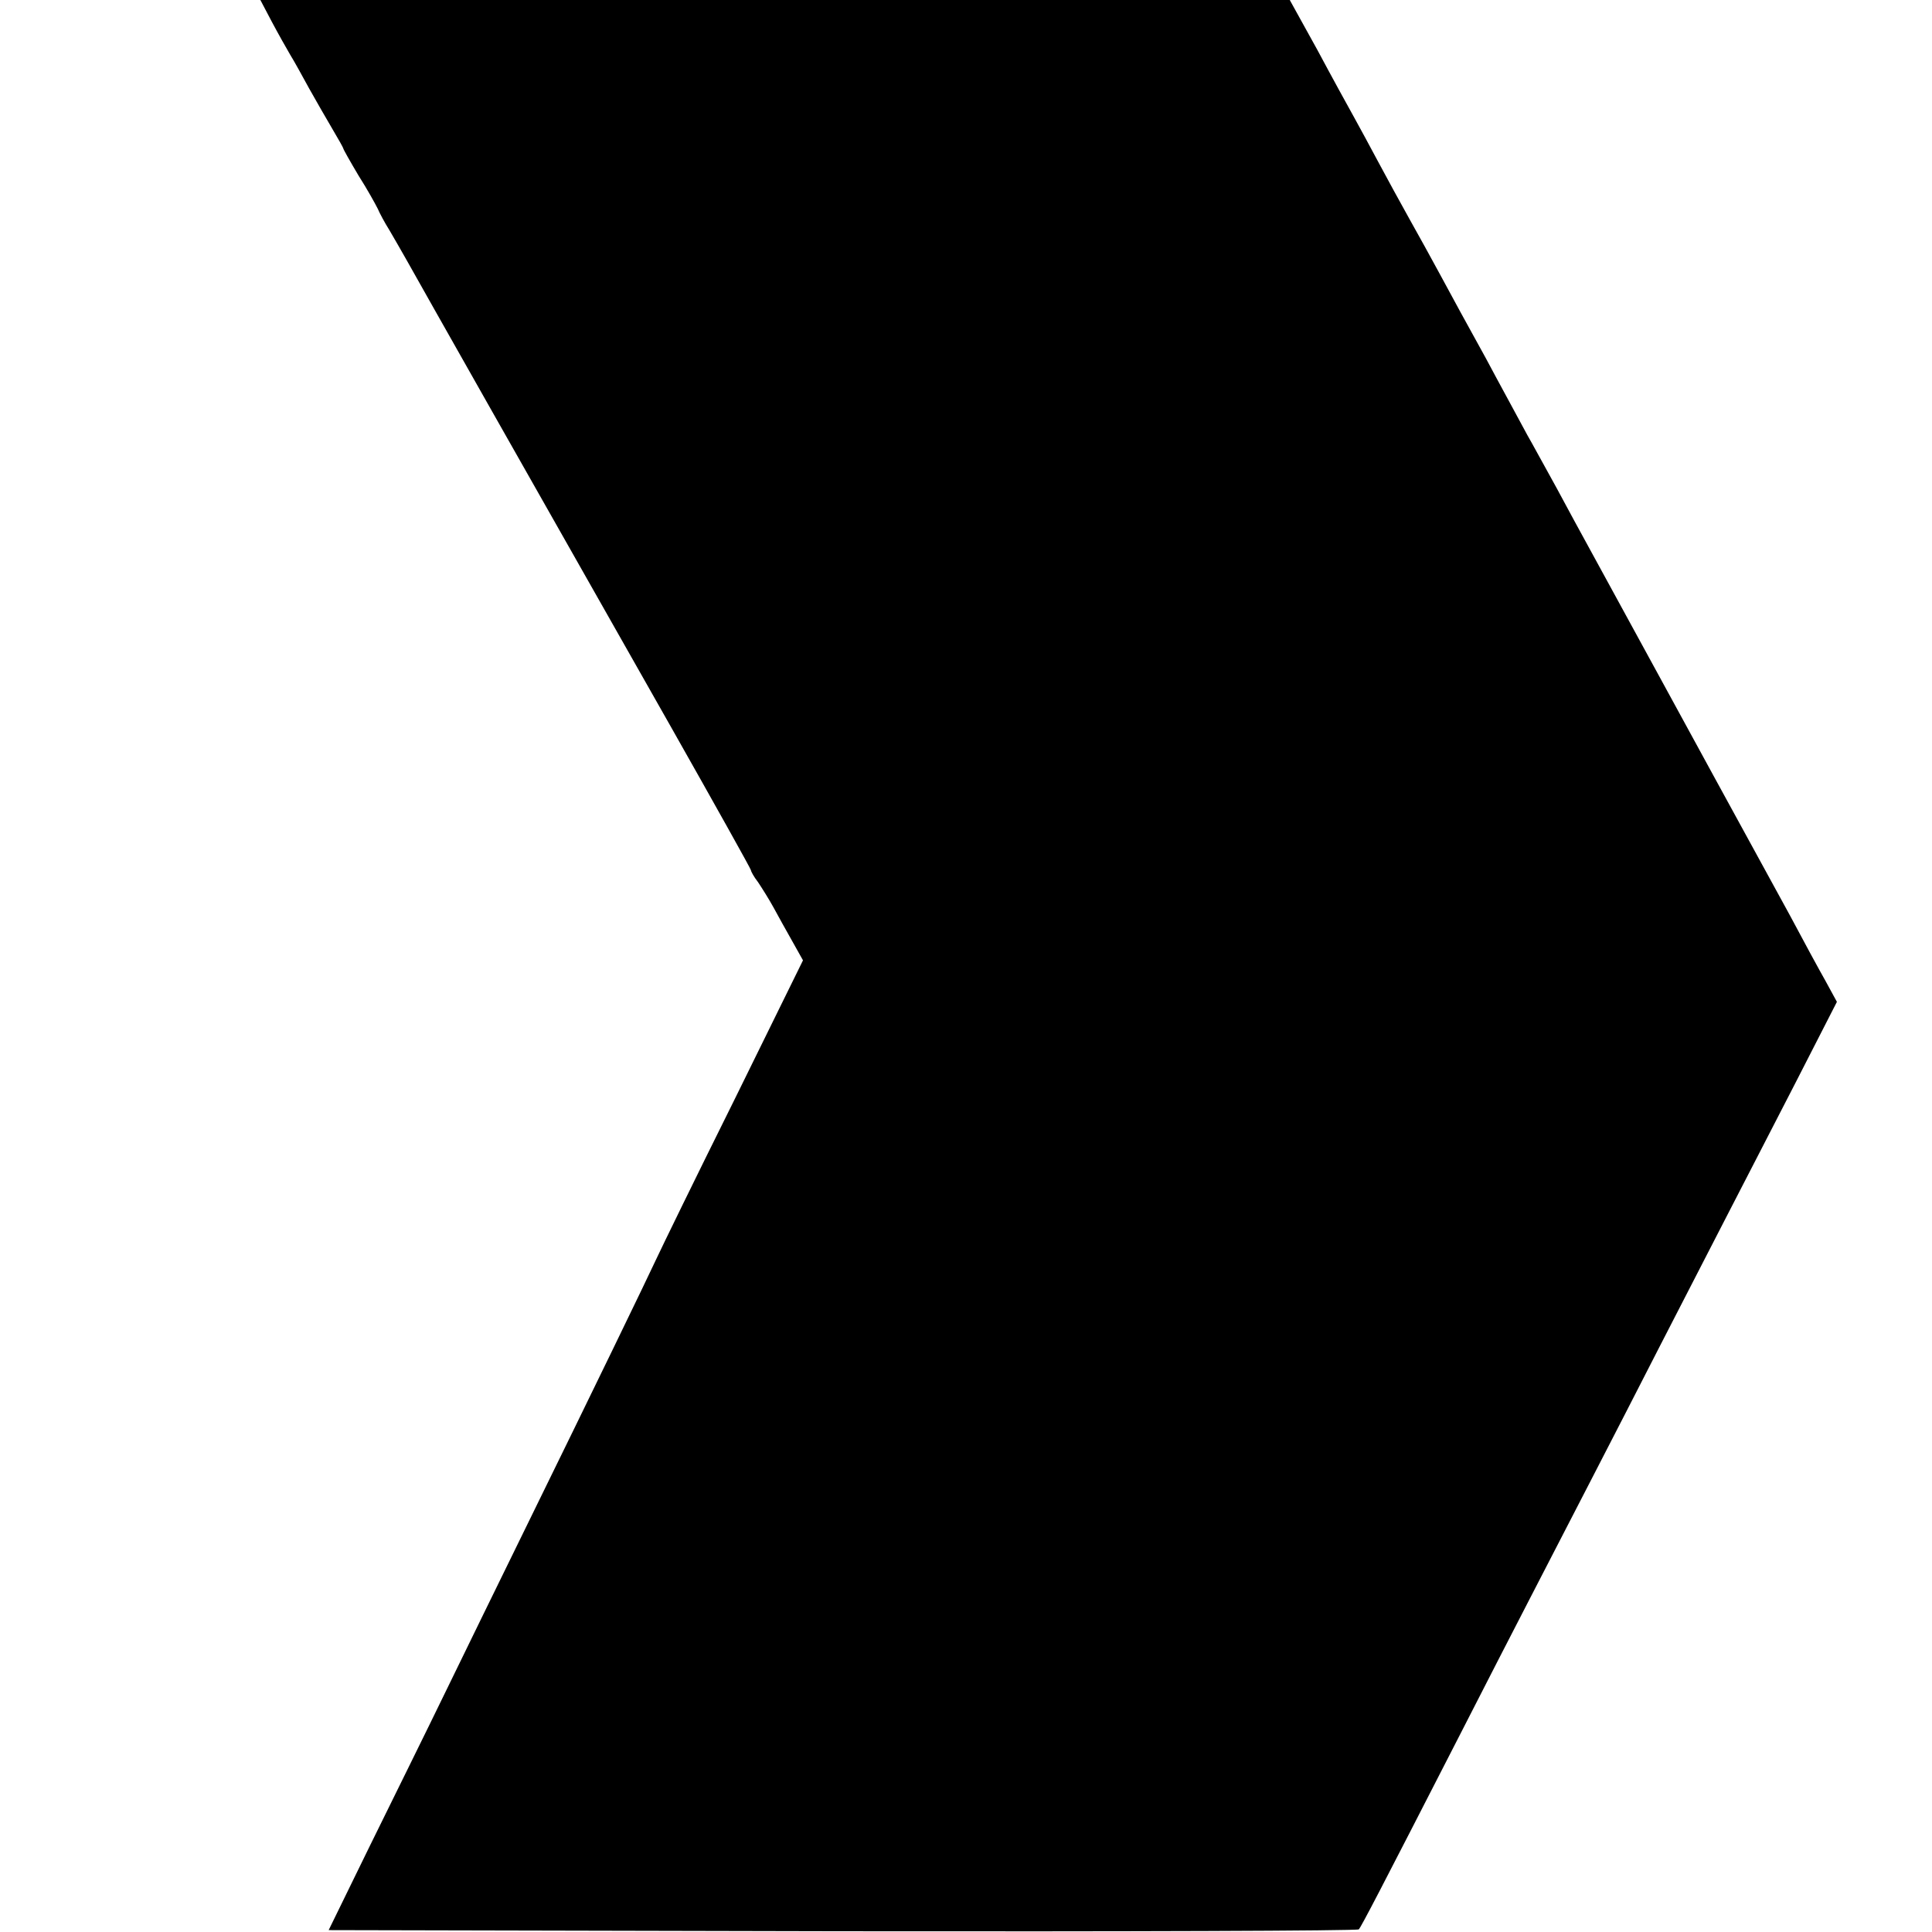
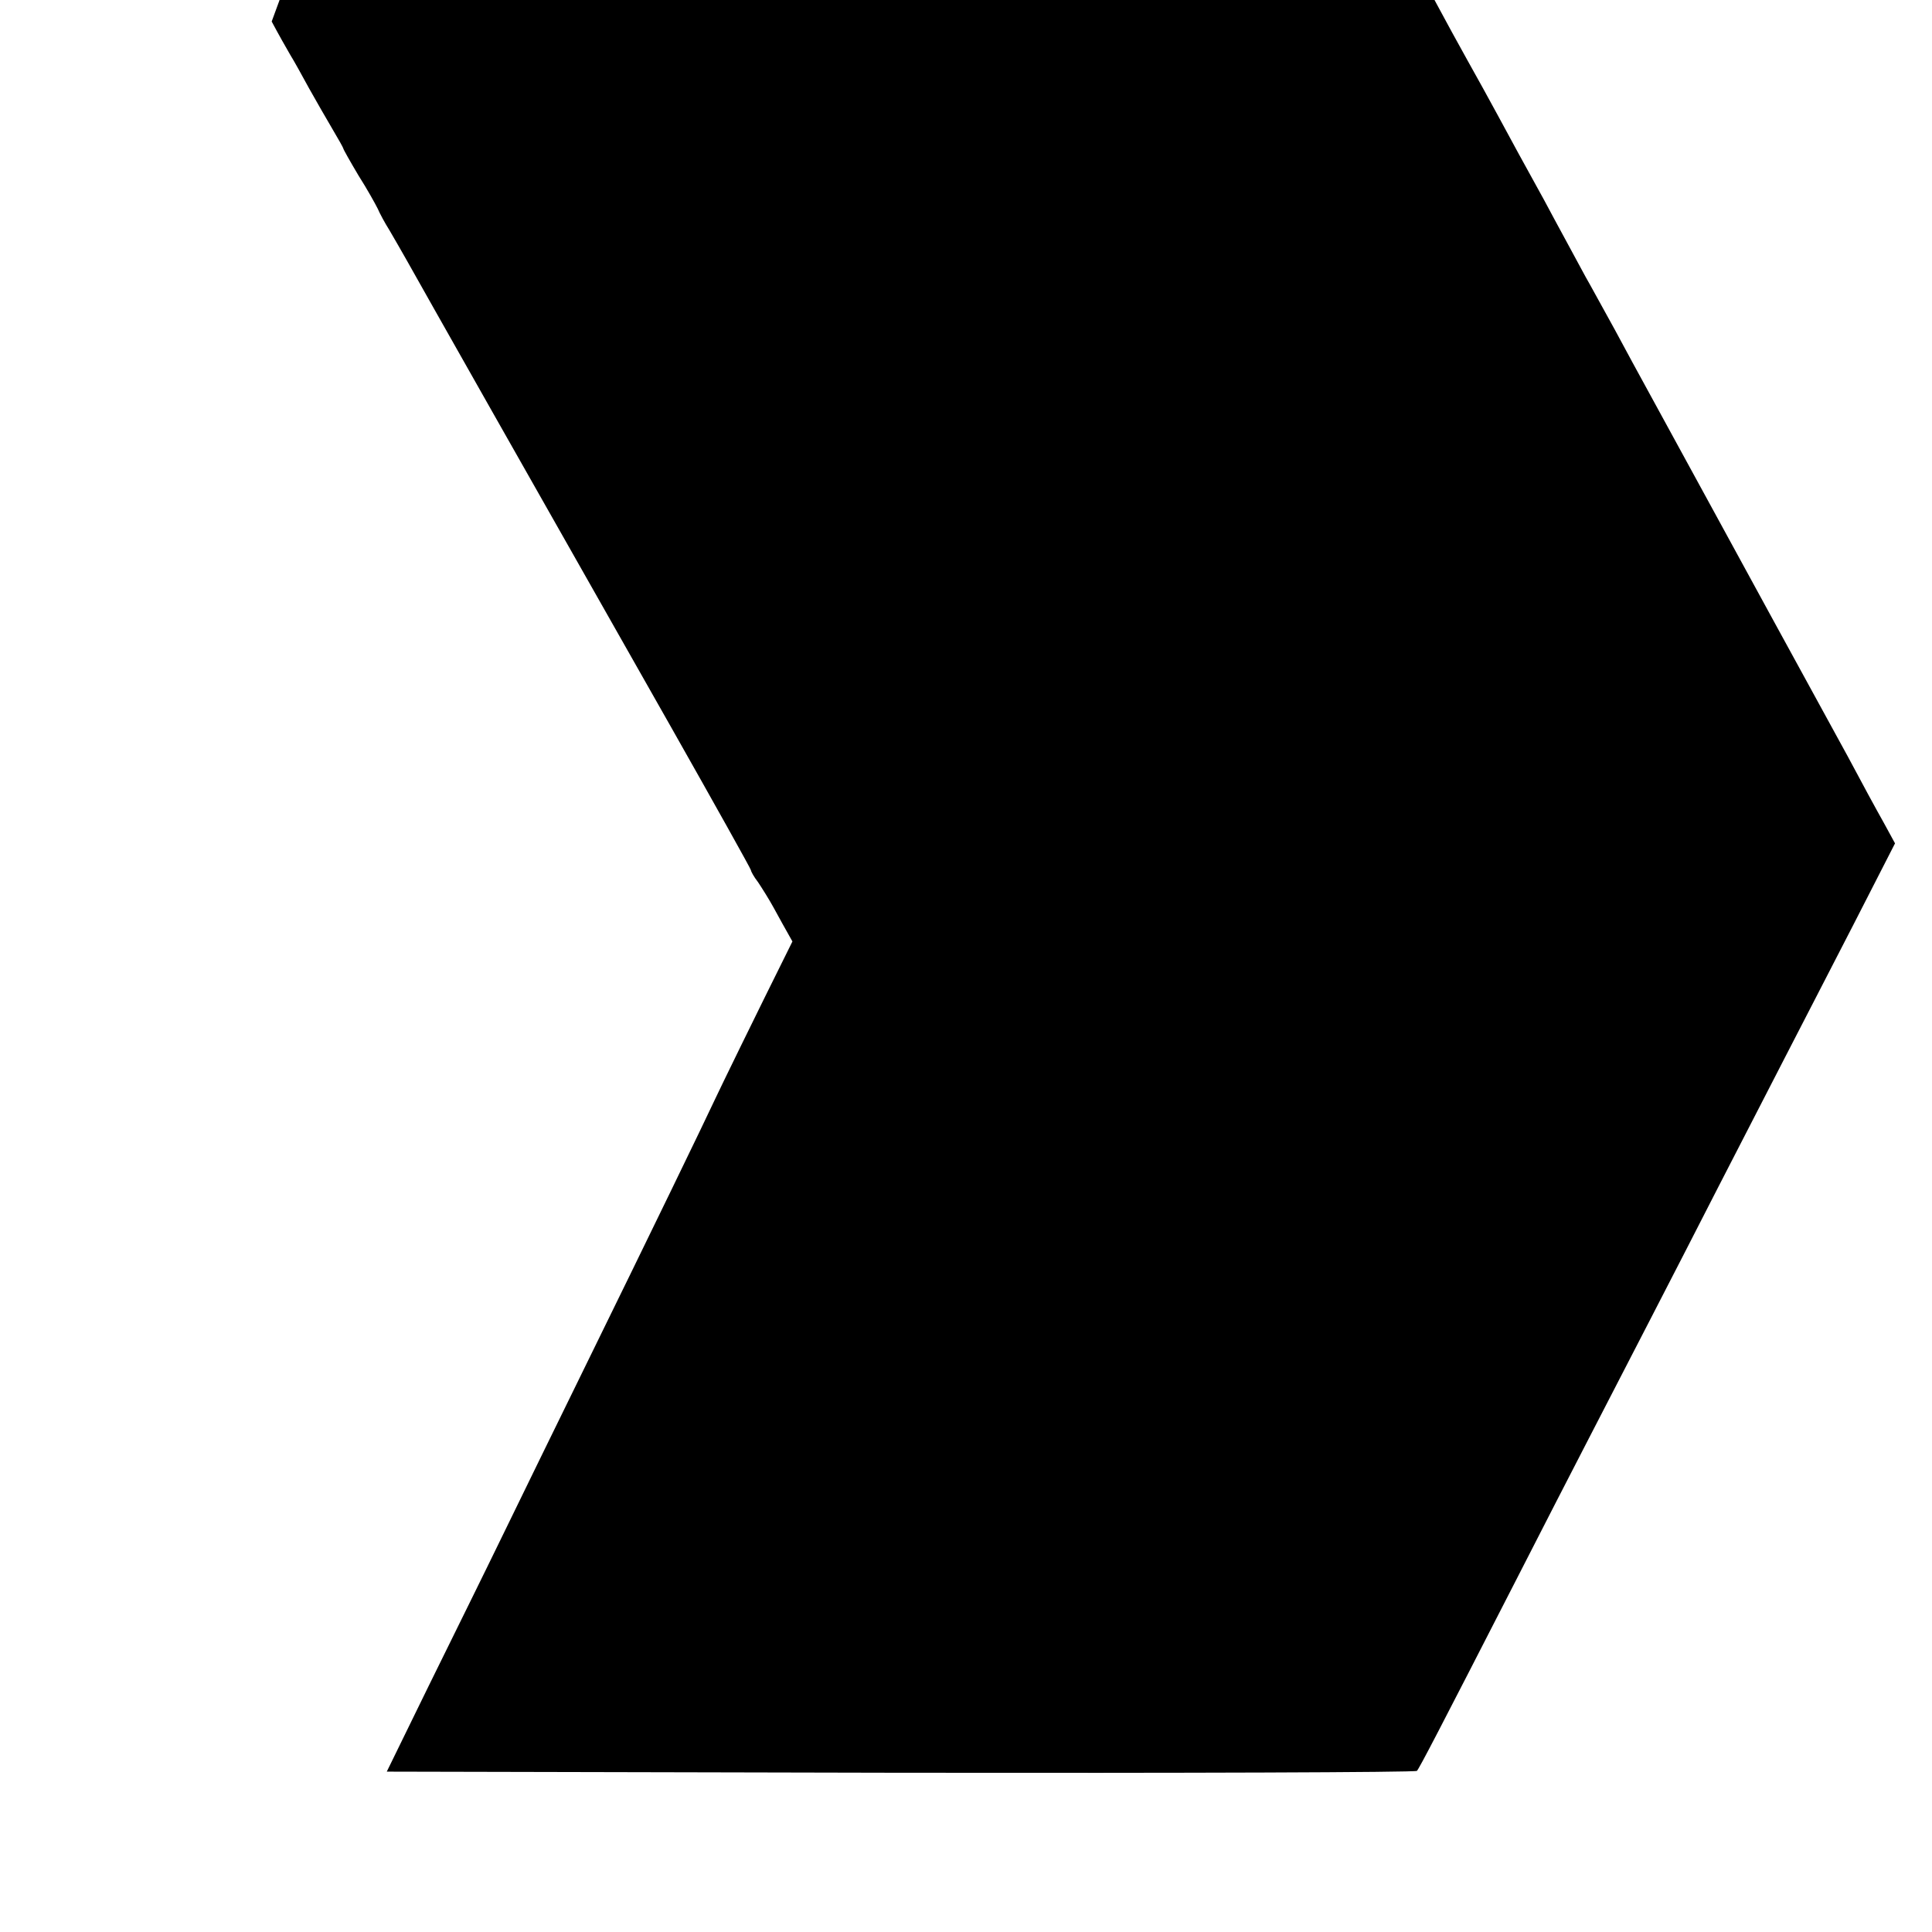
<svg xmlns="http://www.w3.org/2000/svg" version="1.0" width="512pt" height="512pt" viewBox="0 0 512 512" preserveAspectRatio="xMidYMid meet">
  <g transform="translate(0,512) scale(0.1,-0.1)" fill="#000000" stroke="none">
-     <path d="M720 5063 c17 -32 39 -71 49 -88 10 -16 32 -56 50 -89 18 -32 46 -81 62 -108 16 -27 29 -50 29 -52 0 -2 18 -34 40 -71 23 -36 45 -76 51 -88 5 -12 19 -38 31 -57 11 -19 32 -55 46 -80 43 -77 327 -579 701 -1238 116 -205 211 -375 211 -378 0 -3 8 -18 19 -32 10 -15 29 -45 41 -67 12 -22 34 -62 50 -90 l28 -50 -182 -370 c-101 -203 -193 -392 -206 -420 -27 -58 -165 -343 -345 -710 -70 -143 -167 -341 -215 -440 -48 -99 -138 -281 -199 -405 l-110 -225 1361 -3 c749 -1 1365 1 1369 5 7 8 57 104 264 508 65 127 150 293 190 370 100 194 224 433 345 670 57 110 135 263 175 340 40 77 122 237 183 355 l110 215 -30 55 c-17 30 -60 109 -95 175 -36 66 -78 143 -93 170 -77 140 -447 819 -478 875 -32 60 -55 102 -112 205 -13 22 -39 72 -60 110 -21 39 -49 90 -62 115 -53 96 -87 158 -123 225 -21 39 -57 104 -80 145 -23 41 -60 109 -82 150 -22 41 -51 95 -65 120 -14 25 -58 105 -97 178 l-73 132 -1364 0 -1364 0 30 -57z" />
+     <path d="M720 5063 c17 -32 39 -71 49 -88 10 -16 32 -56 50 -89 18 -32 46 -81 62 -108 16 -27 29 -50 29 -52 0 -2 18 -34 40 -71 23 -36 45 -76 51 -88 5 -12 19 -38 31 -57 11 -19 32 -55 46 -80 43 -77 327 -579 701 -1238 116 -205 211 -375 211 -378 0 -3 8 -18 19 -32 10 -15 29 -45 41 -67 12 -22 34 -62 50 -90 c-101 -203 -193 -392 -206 -420 -27 -58 -165 -343 -345 -710 -70 -143 -167 -341 -215 -440 -48 -99 -138 -281 -199 -405 l-110 -225 1361 -3 c749 -1 1365 1 1369 5 7 8 57 104 264 508 65 127 150 293 190 370 100 194 224 433 345 670 57 110 135 263 175 340 40 77 122 237 183 355 l110 215 -30 55 c-17 30 -60 109 -95 175 -36 66 -78 143 -93 170 -77 140 -447 819 -478 875 -32 60 -55 102 -112 205 -13 22 -39 72 -60 110 -21 39 -49 90 -62 115 -53 96 -87 158 -123 225 -21 39 -57 104 -80 145 -23 41 -60 109 -82 150 -22 41 -51 95 -65 120 -14 25 -58 105 -97 178 l-73 132 -1364 0 -1364 0 30 -57z" />
  </g>
</svg>